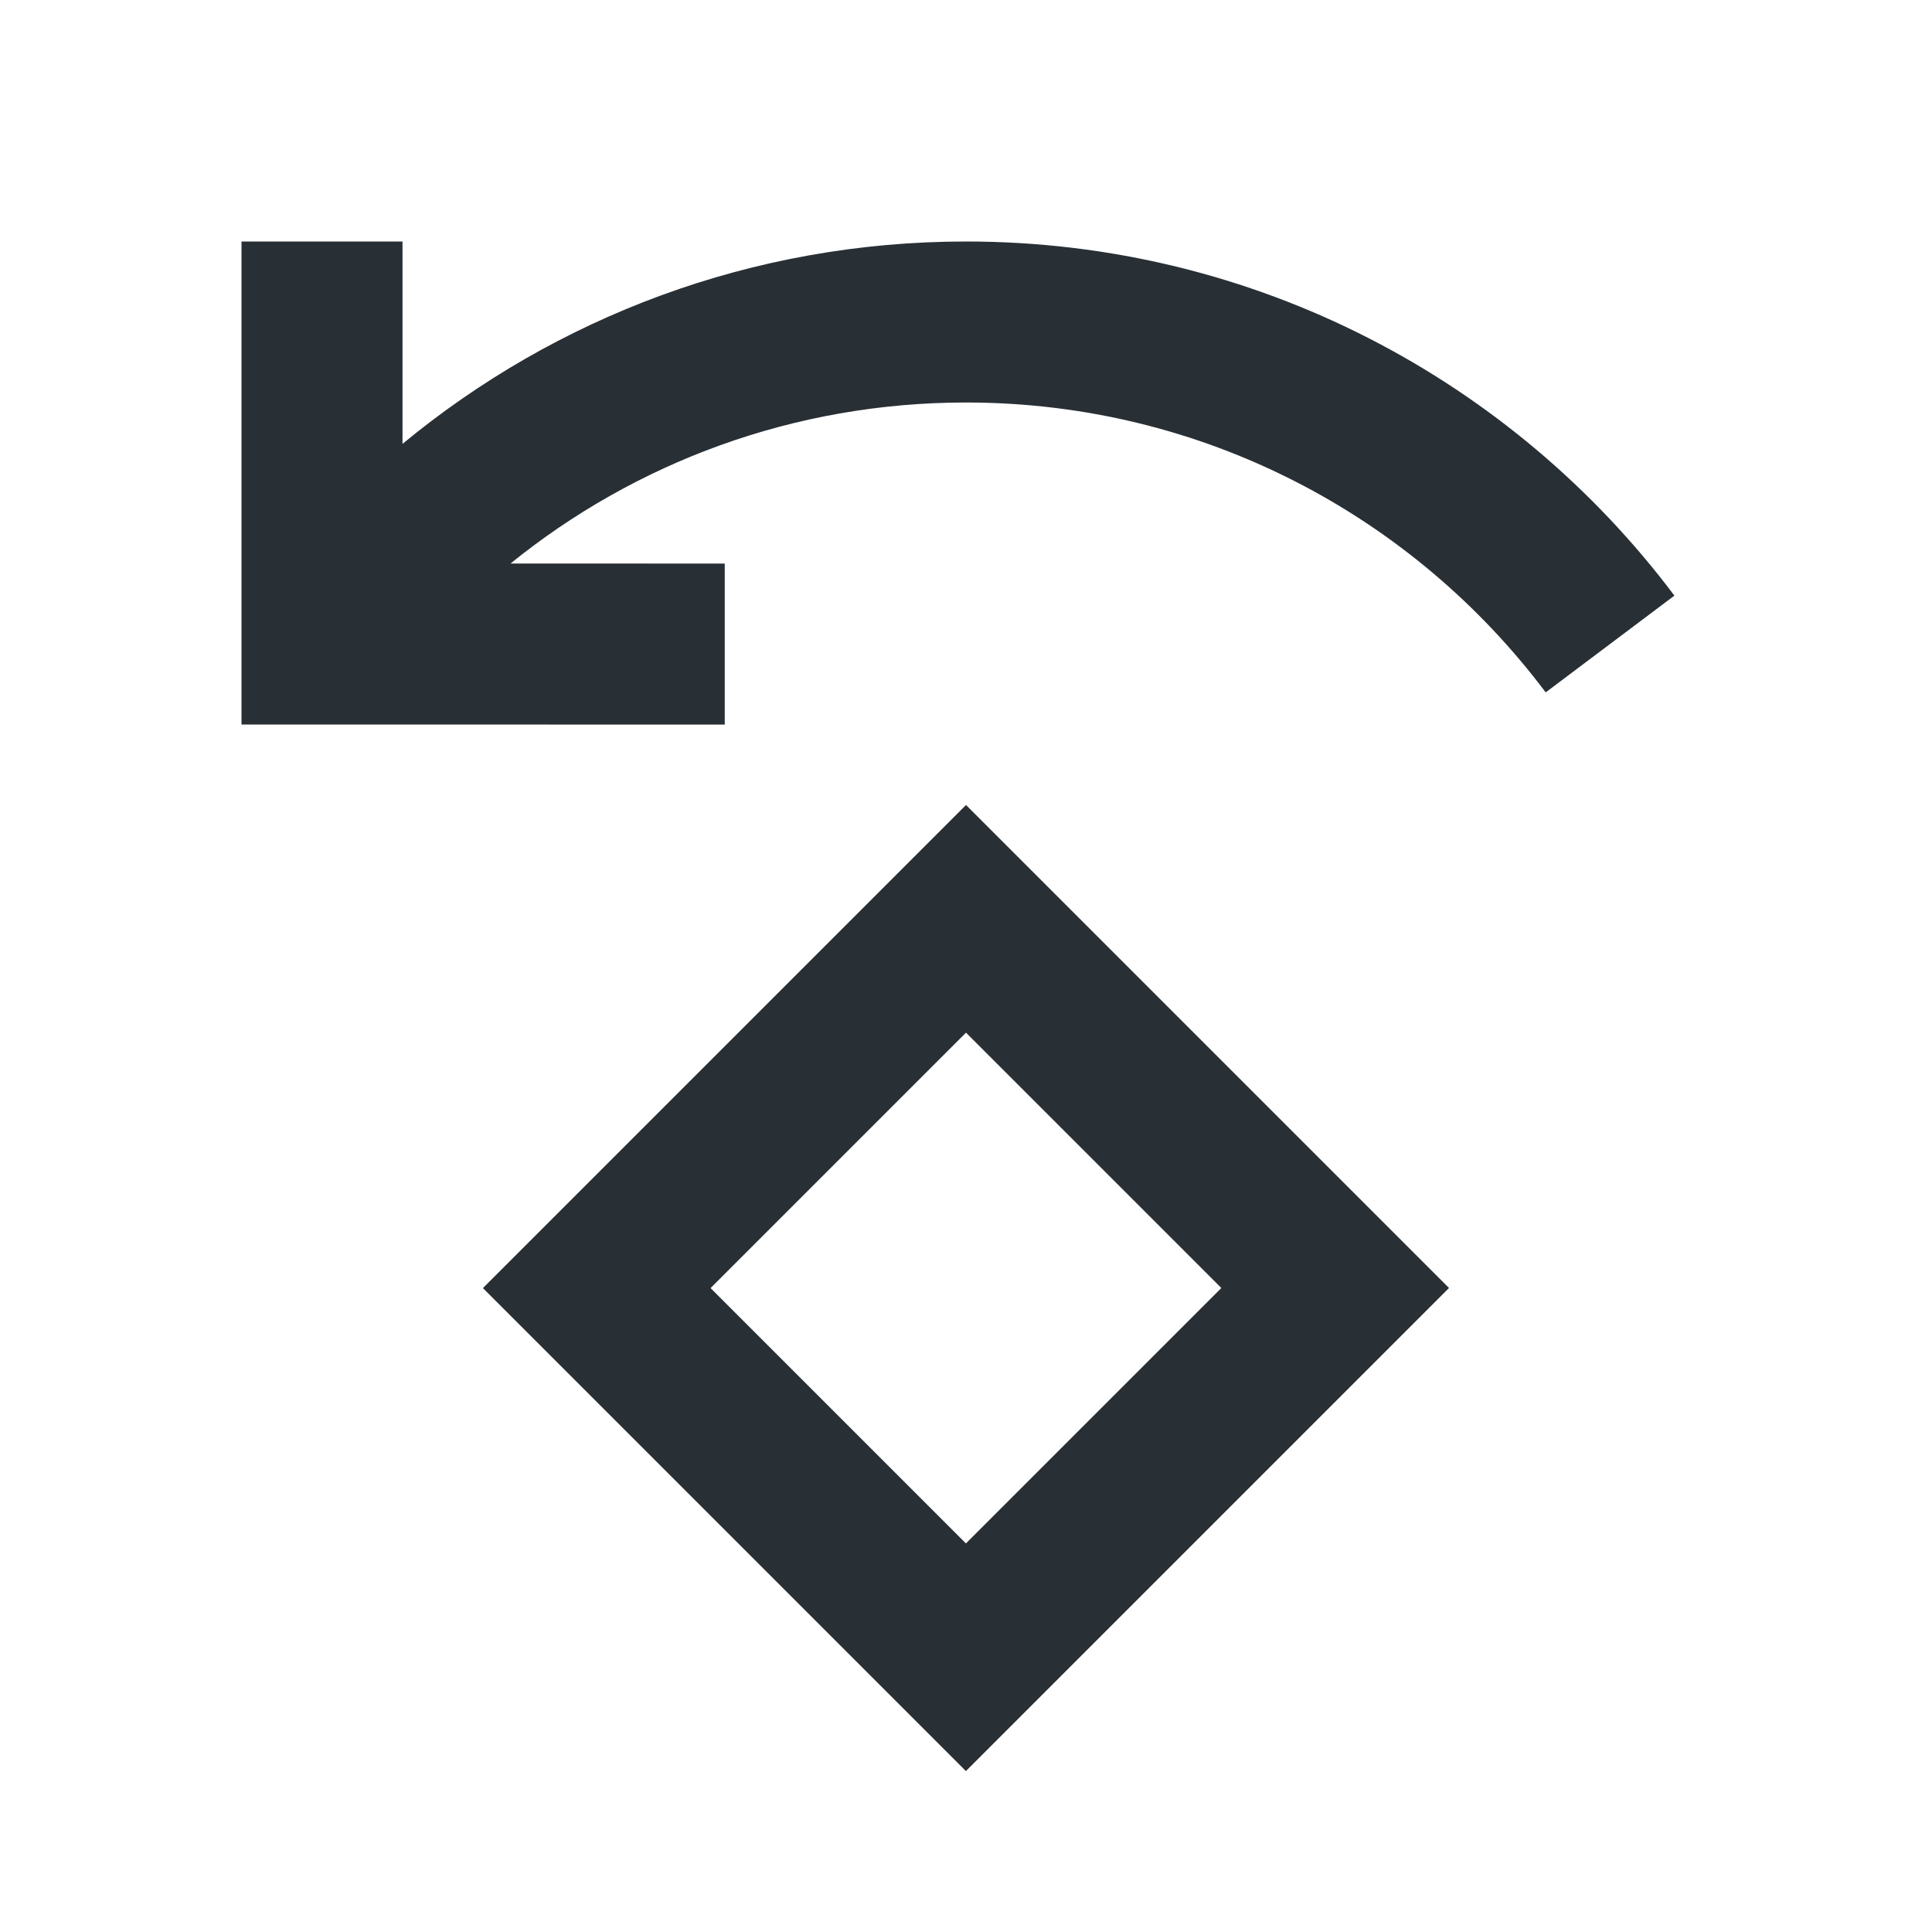
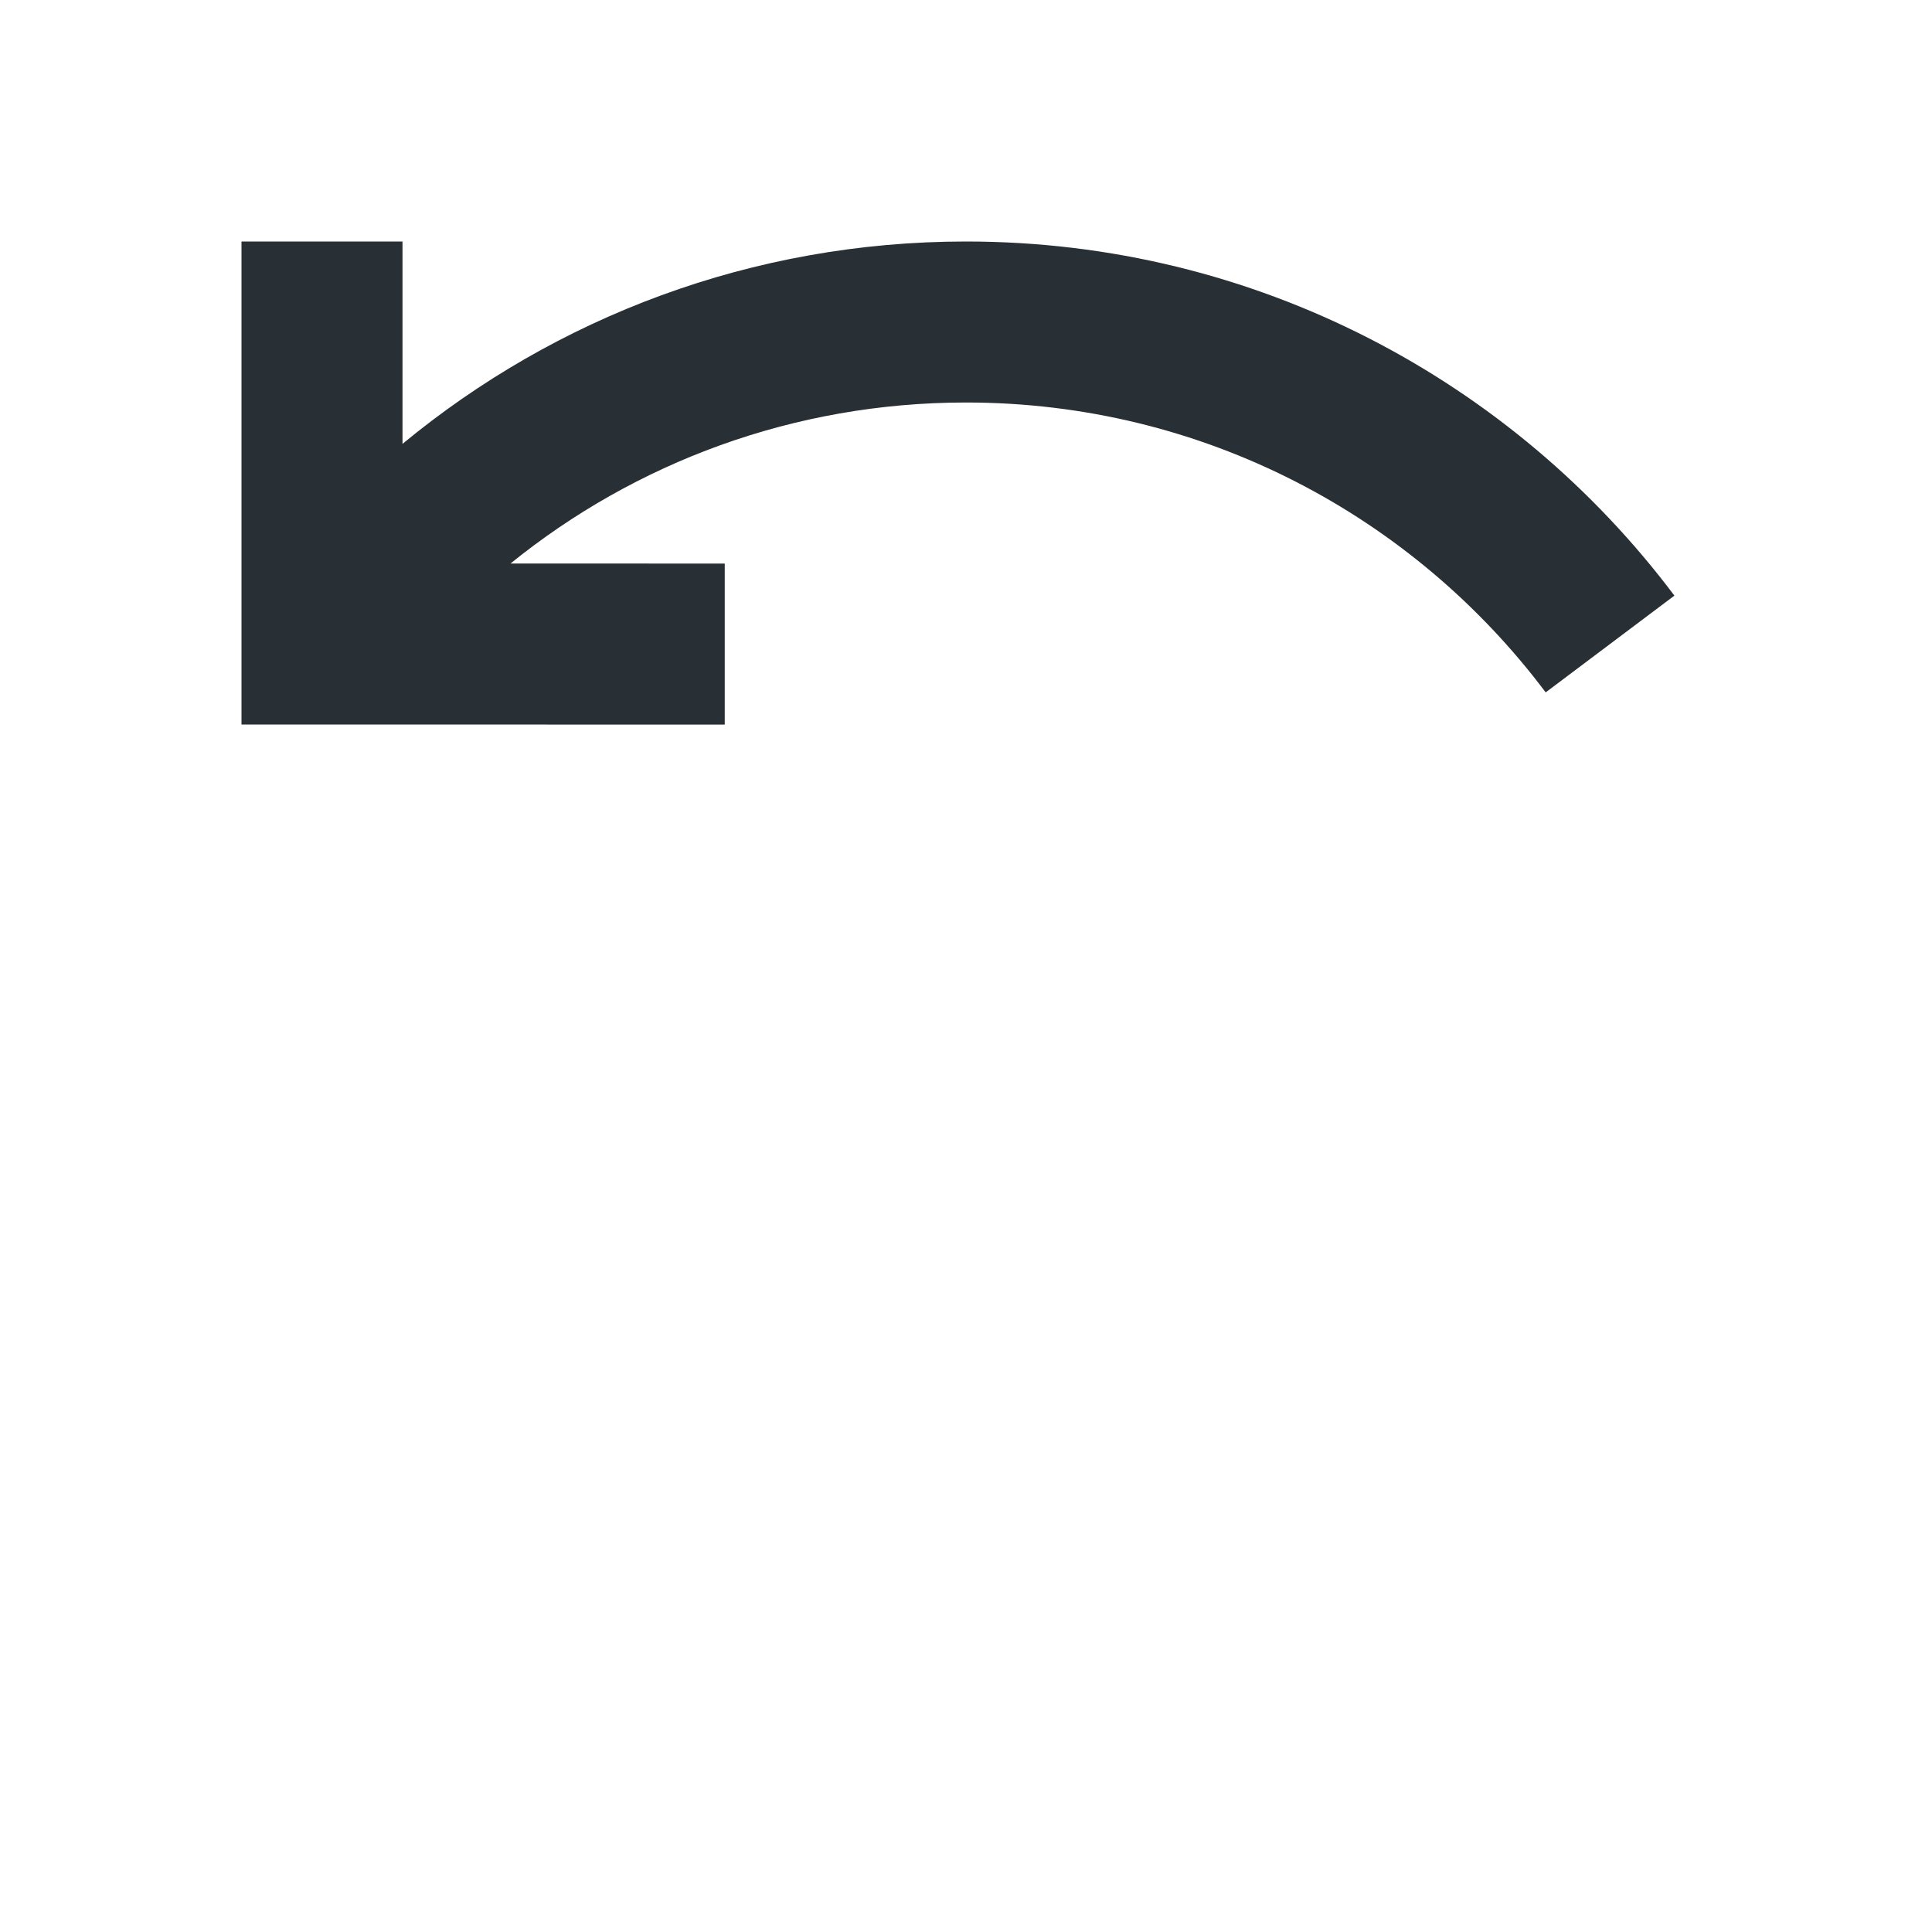
<svg xmlns="http://www.w3.org/2000/svg" width="24" height="24" viewBox="0 0 24 24" fill="none">
  <path d="M3 3V9L9.003 9.001L9.003 7.001L6.342 7C7.888 5.749 9.857 5 12 5C14.944 5 17.557 6.412 19.201 8.601L20.8 7.399C18.795 4.73 15.599 3 12 3C9.34 3 6.901 3.944 5 5.514V3H3Z" fill="#282F35" />
-   <path fill-rule="evenodd" clip-rule="evenodd" d="M12 10L18 16L11.999 22.001L5.999 16.001L12 10ZM8.827 16.001L11.999 19.173L15.172 16L12 12.828L8.827 16.001Z" fill="#282F35" />
</svg>